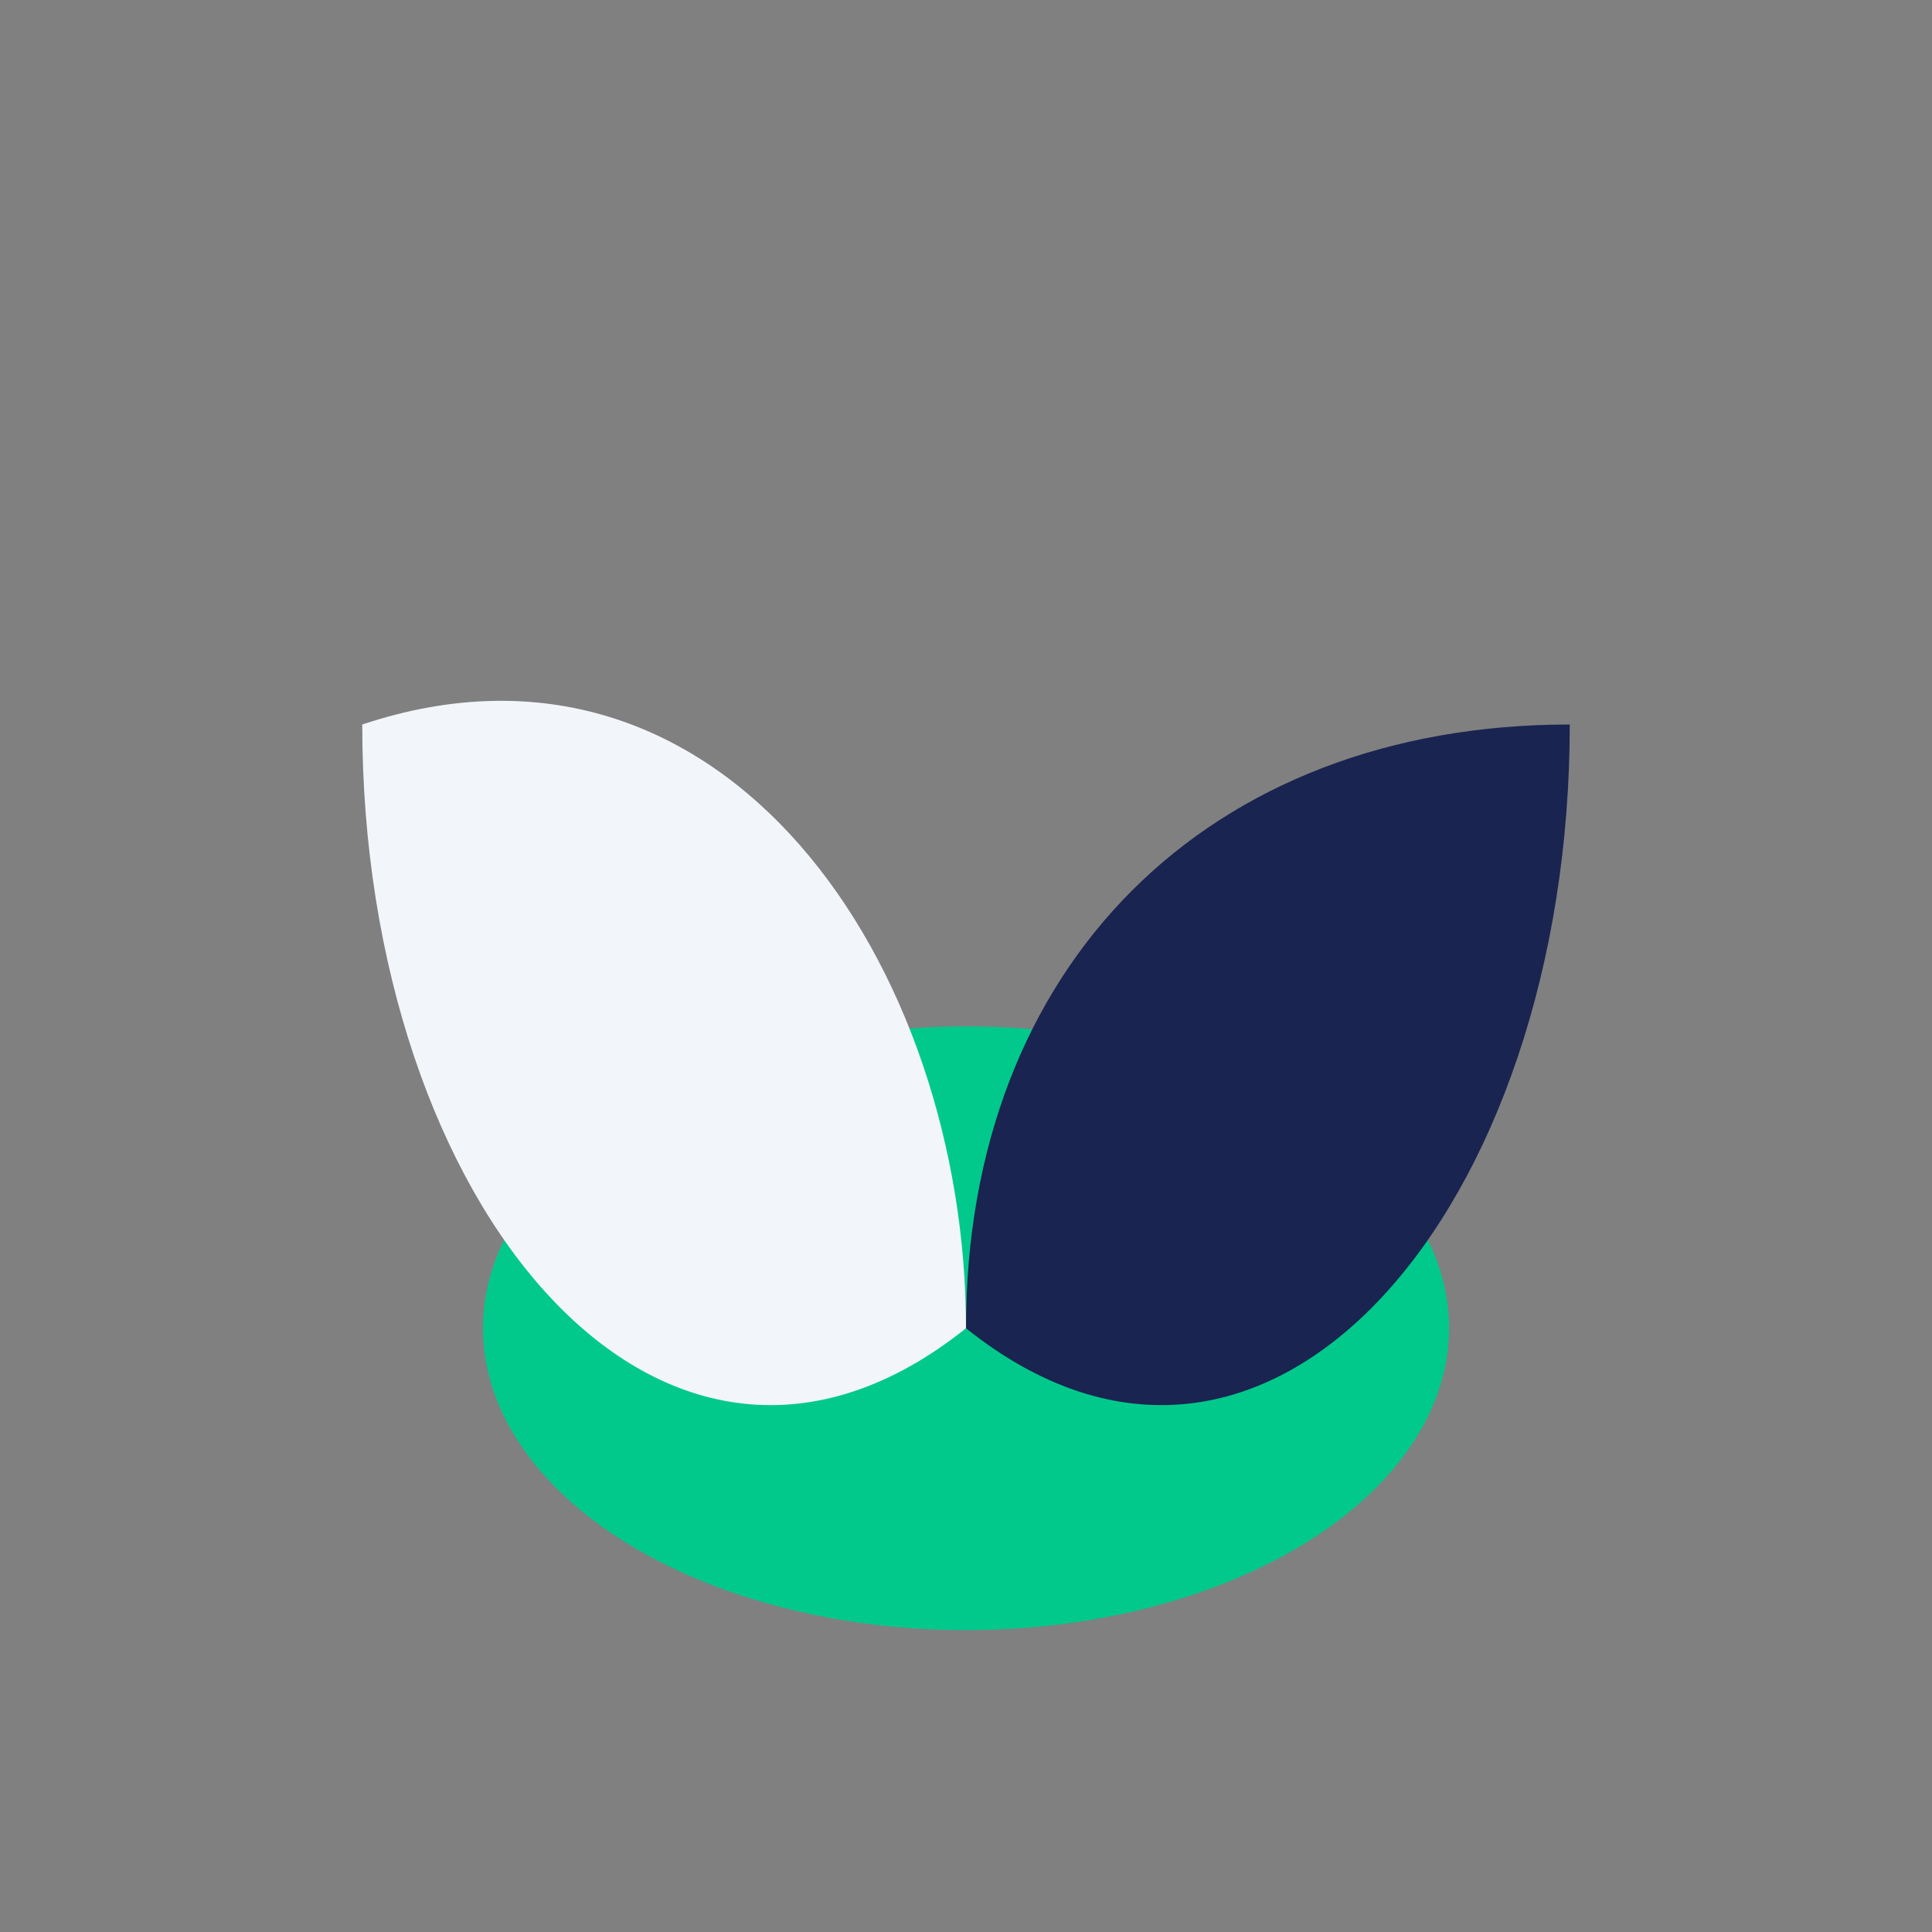
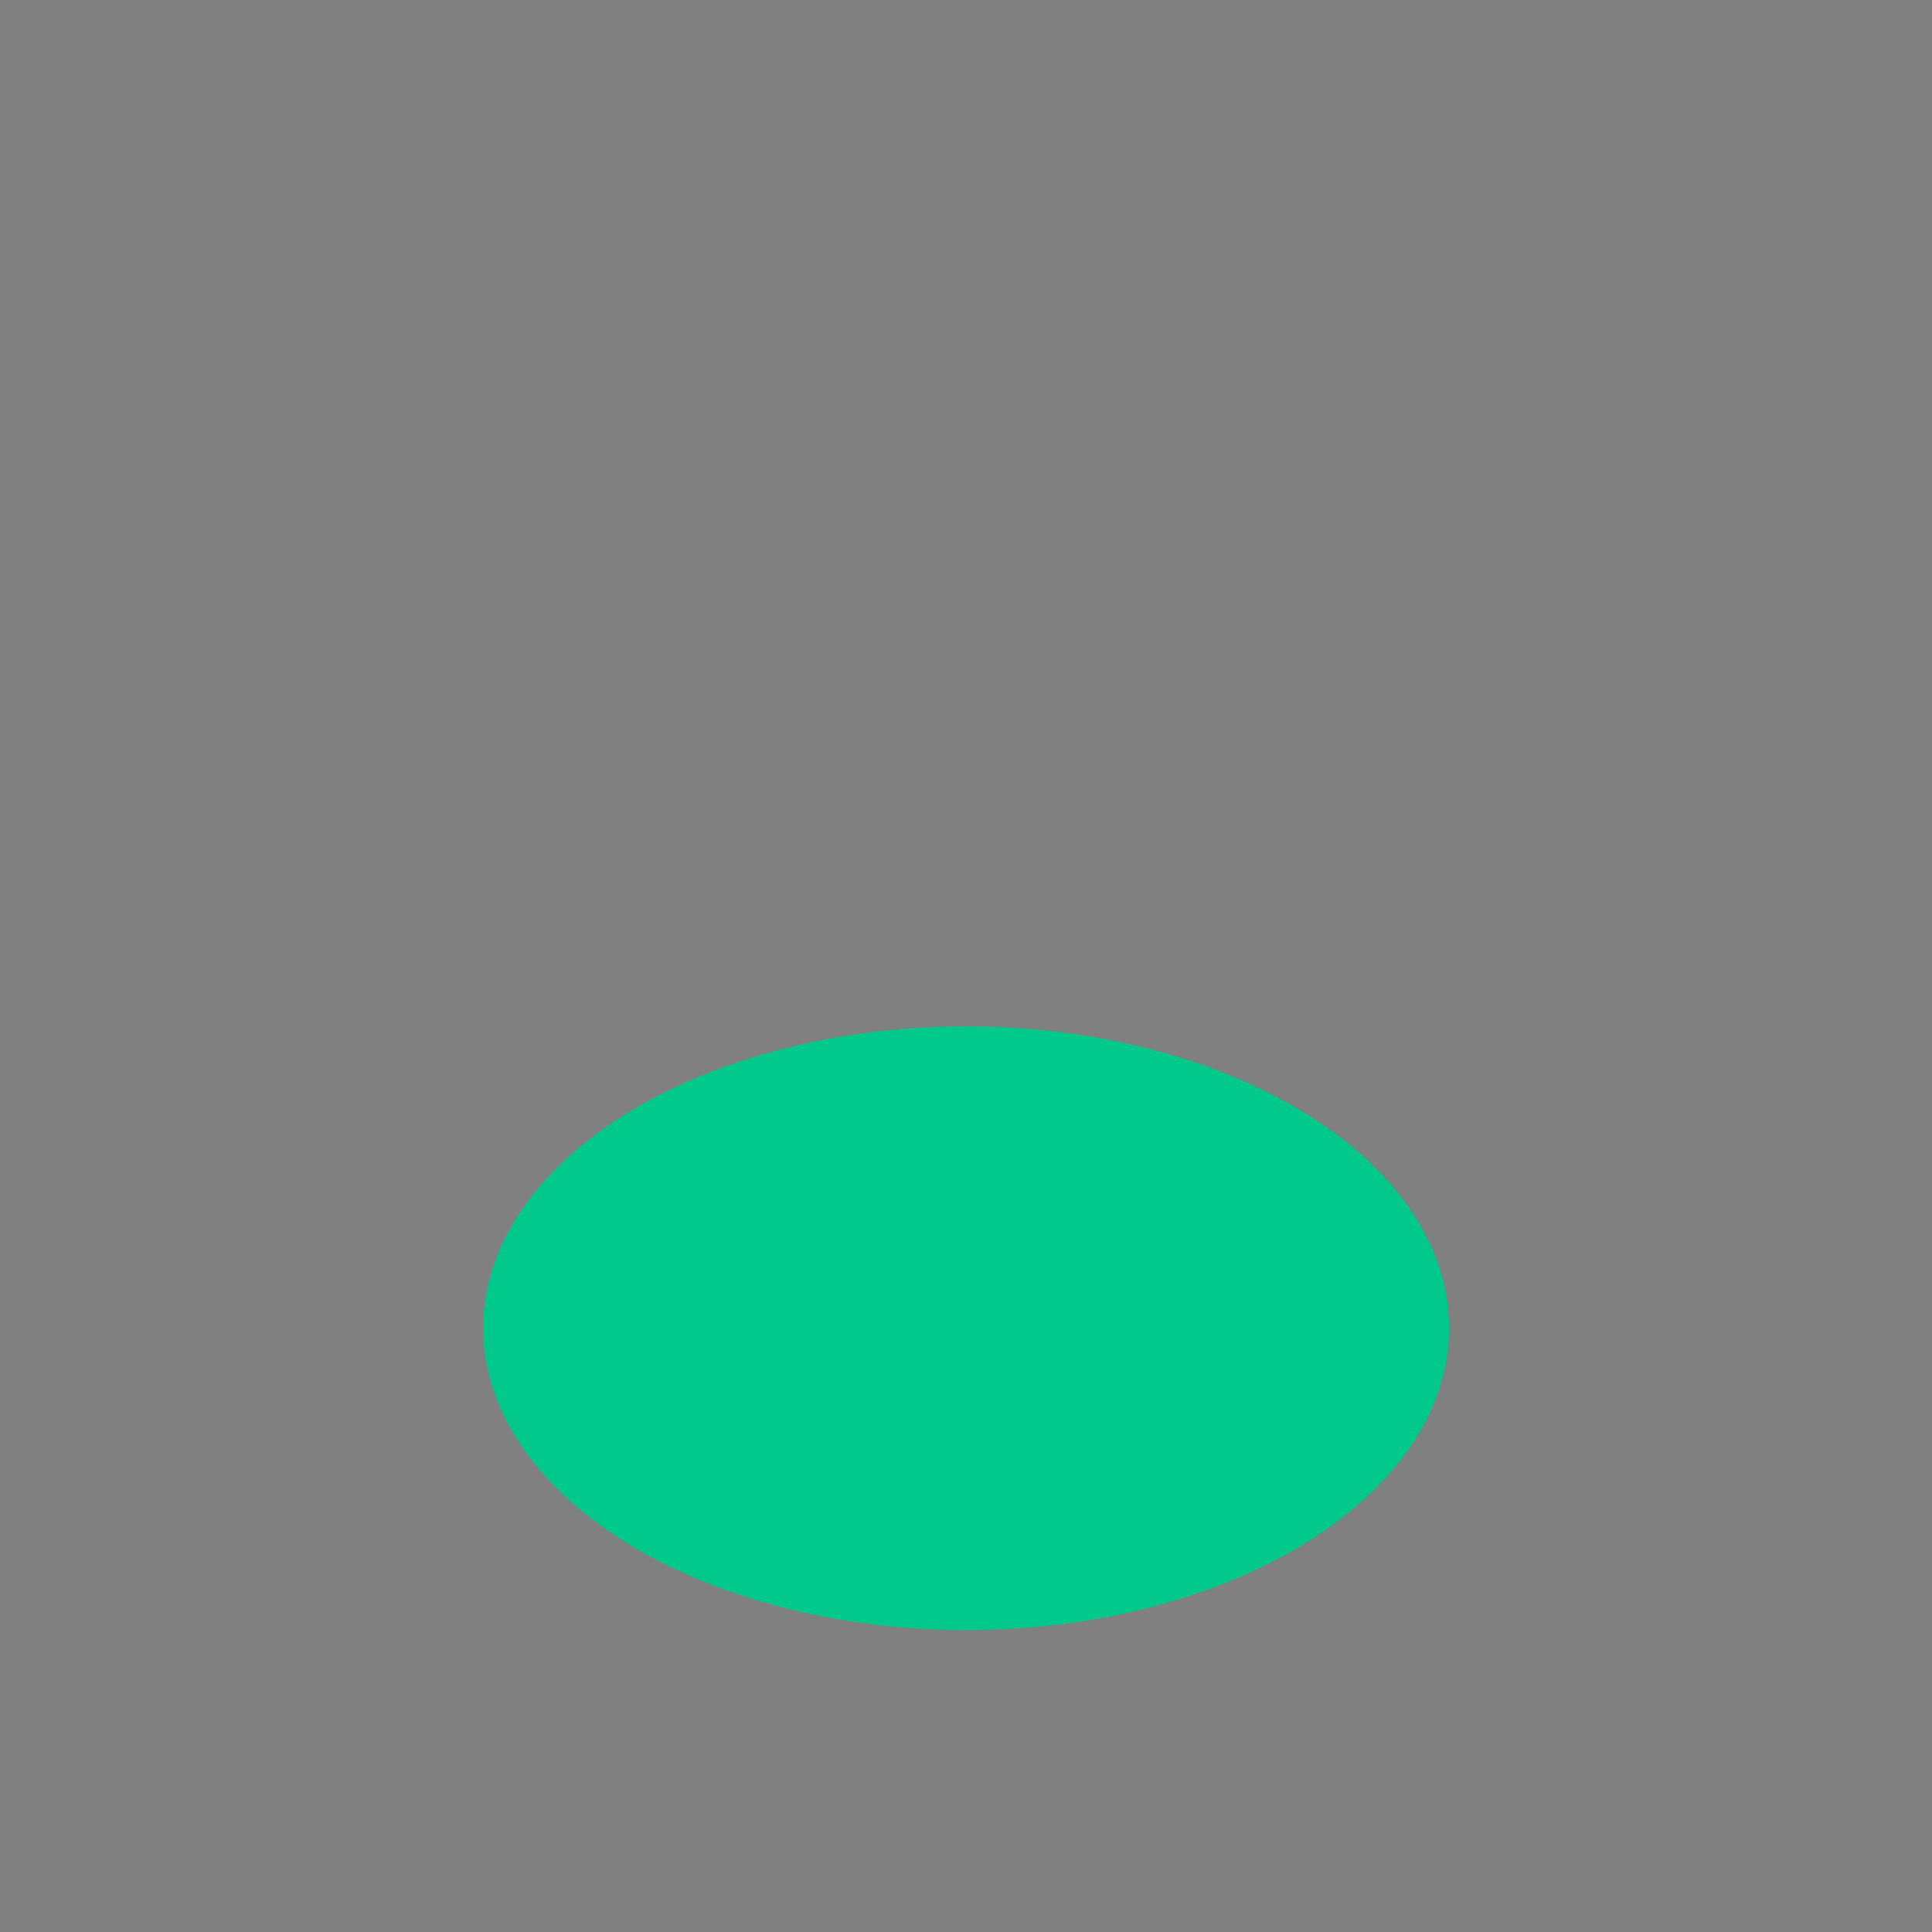
<svg xmlns="http://www.w3.org/2000/svg" width="32" height="32" viewBox="0 0 32 32">
  <rect x="0" y="0" width="32" height="32" fill="#808080" stroke="none" />
  <ellipse cx="16" cy="22" rx="8" ry="5" fill="#00C98B" />
-   <path d="M16 22c0-6 4-10 10-10C26 20 21 26 16 22z" fill="#192450" />
-   <path d="M16 22C16 16 12 10 6 12c0 8 5 14 10 10z" fill="#F2F5FA" />
</svg>